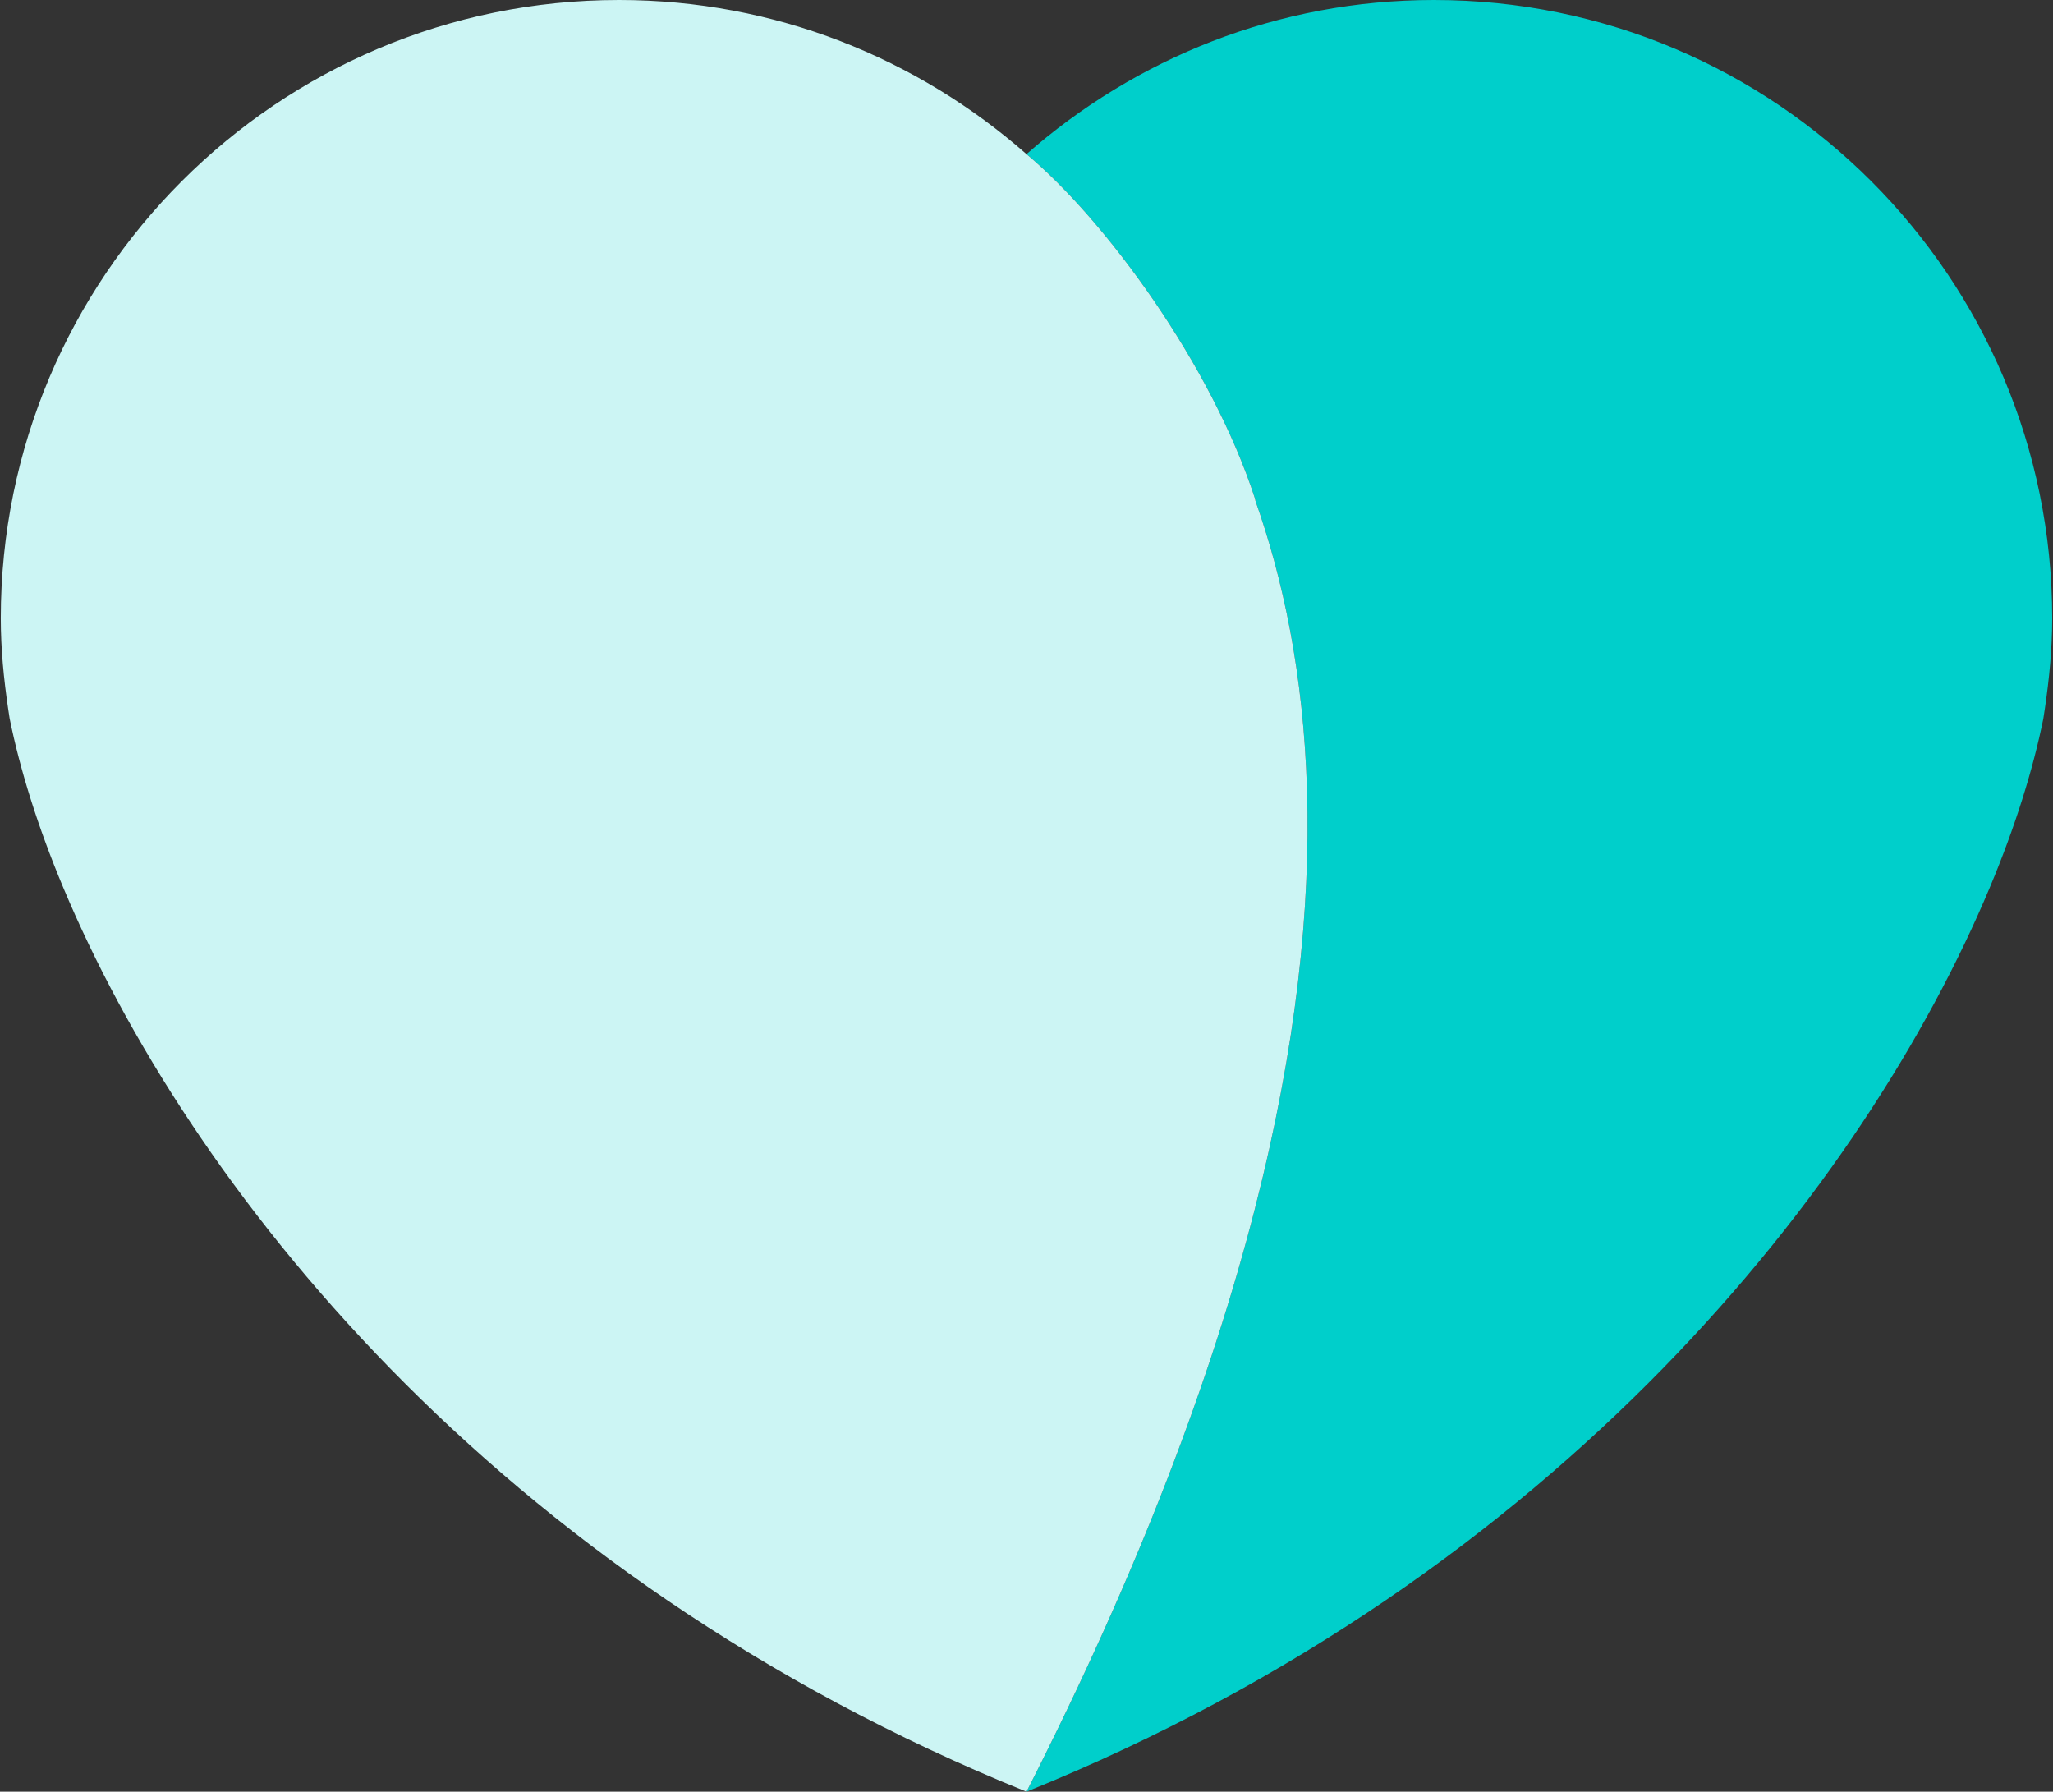
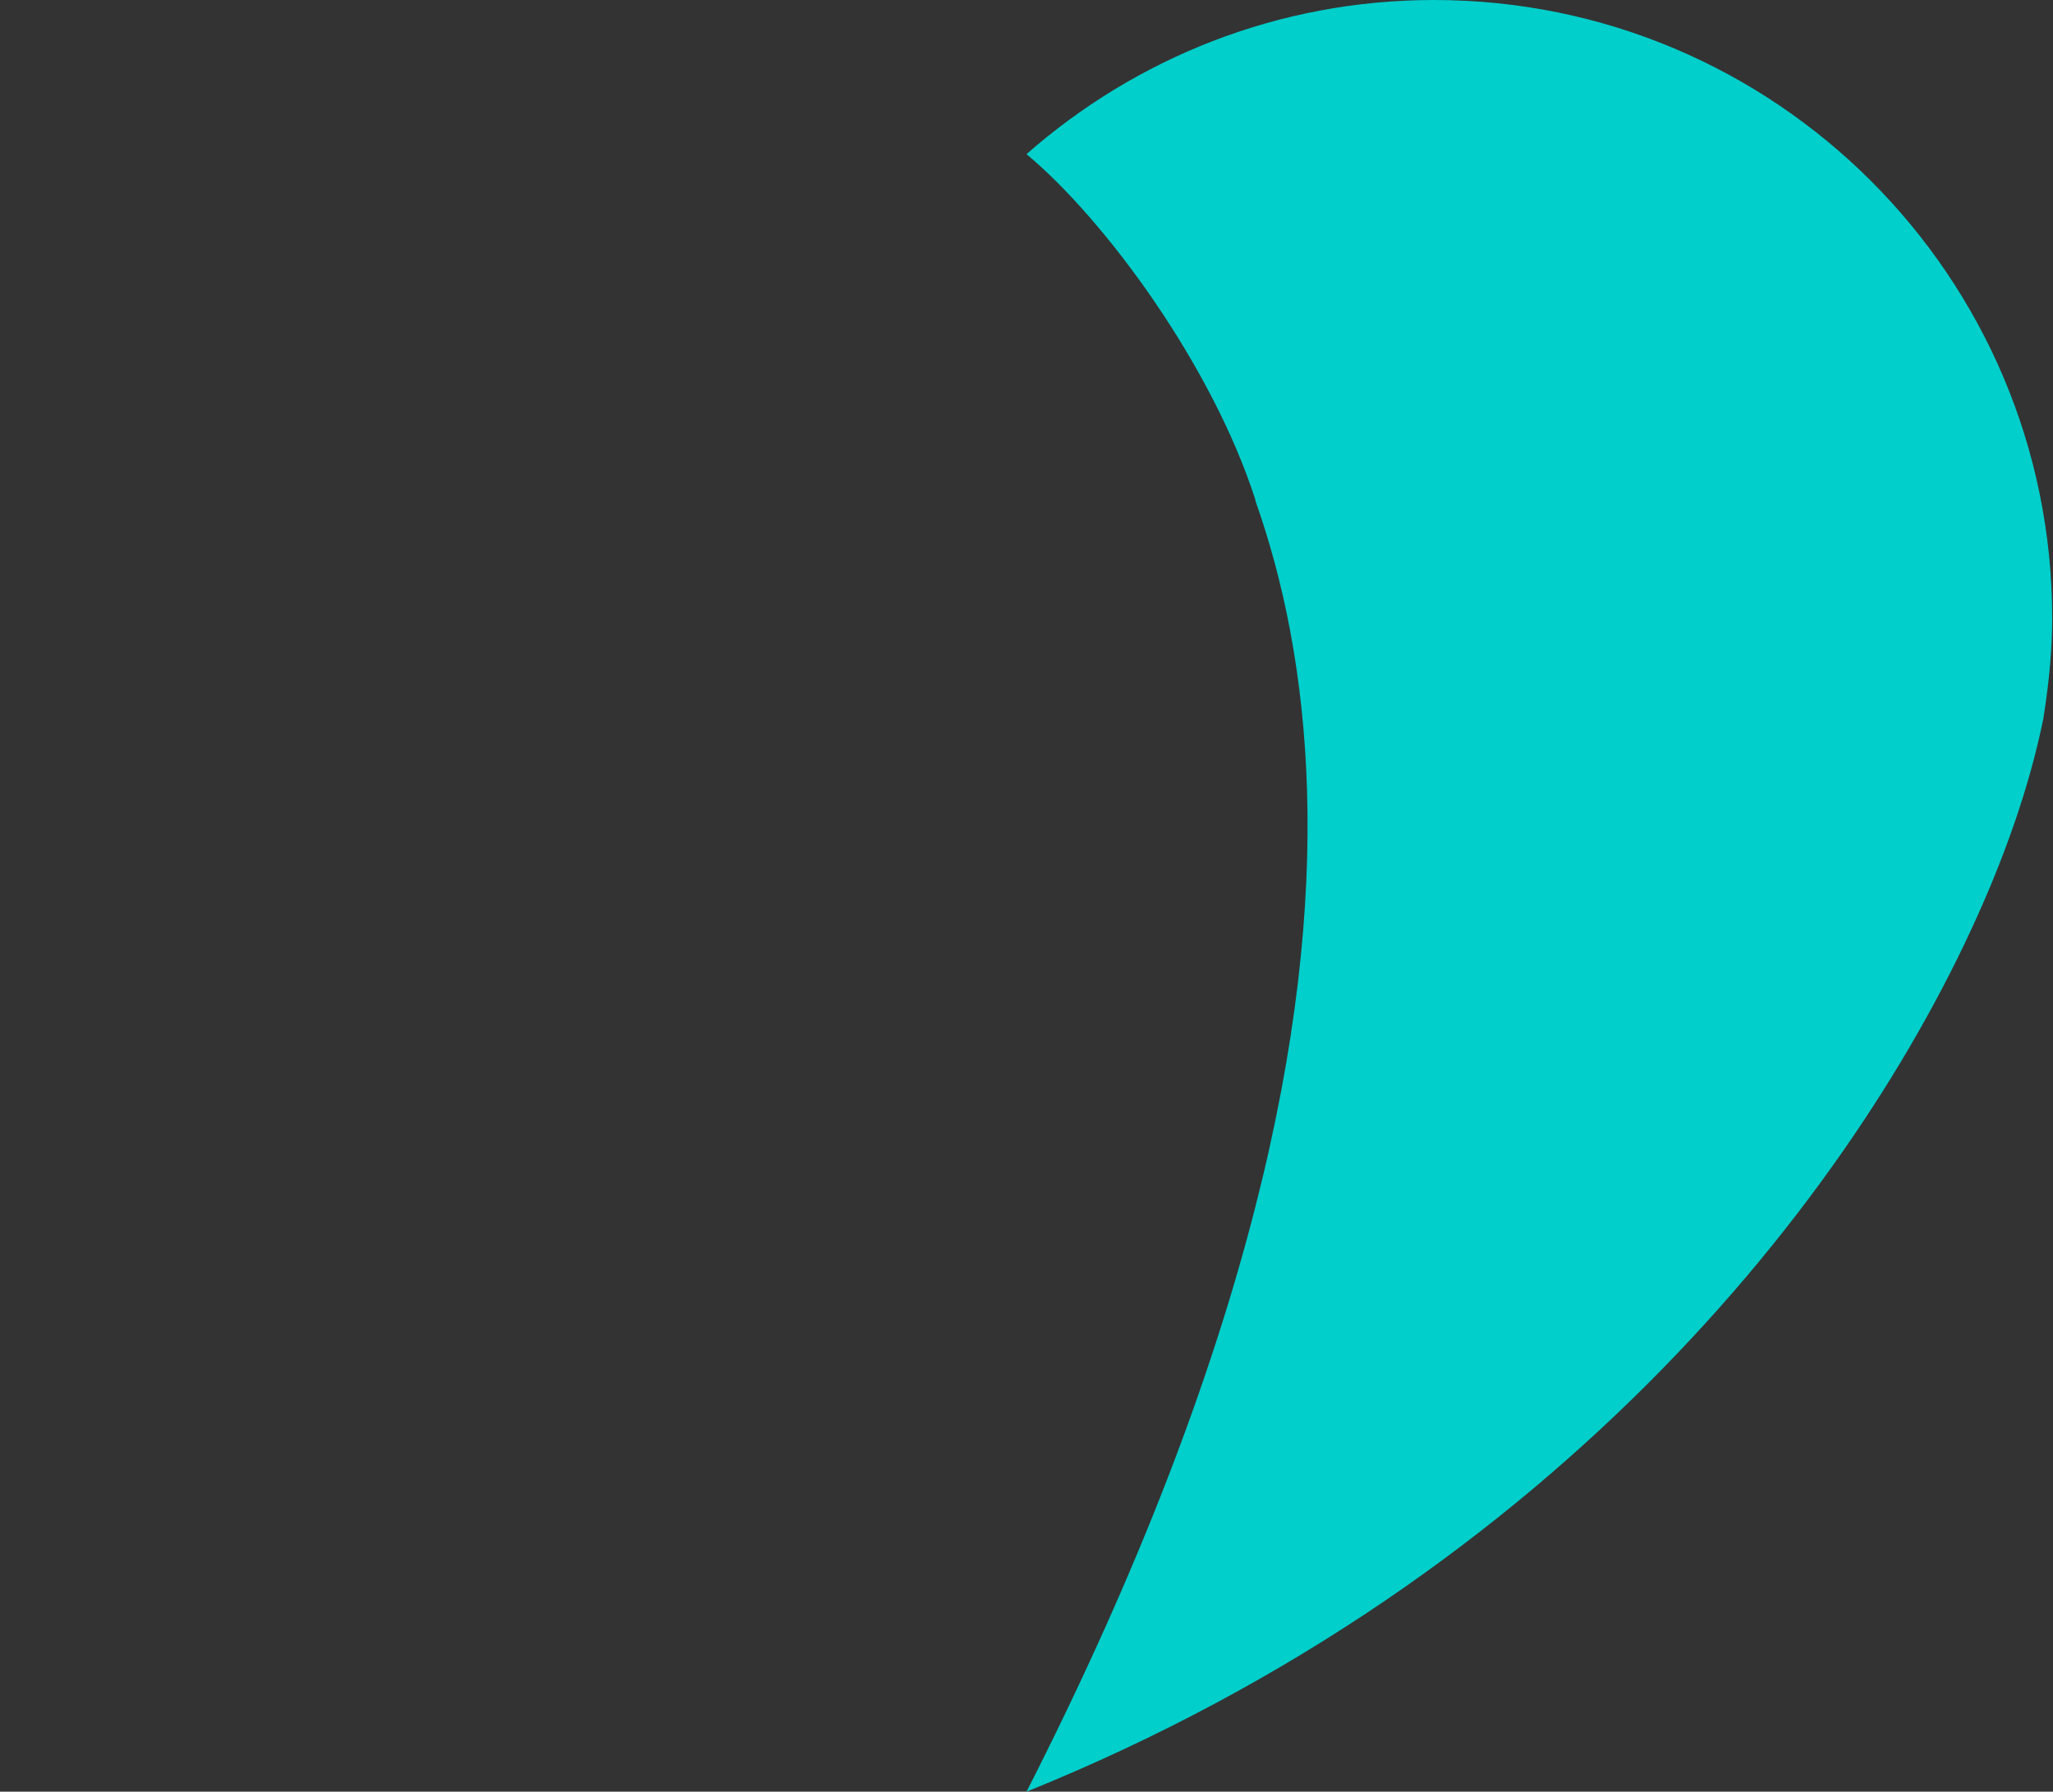
<svg xmlns="http://www.w3.org/2000/svg" id="Ebene_1" data-name="Ebene 1" viewBox="0 0 958 836">
  <rect x="0" y="0" width="958" height="836" fill="#333333" stroke="none" />
-   <path d="M669.149,0c-72.936,0-139.354,27.281-190.149,71.919,37.005,30.906,86.555,98.688,106.69,160.927l.139.836c25.458,72.085,38.872,178.036-.346,330.663-20.025,77.933-53.618,167.846-106.477,271.655,249.77-101.033,391.926-284.749,449.326-421.483,12.156-28.955,20.391-55.672,25.154-79.177.253-1.543.482-3.094.71-4.644,2.032-13.817,3.431-27.837,3.431-42.219C957.626,129.156,828.47,0,669.149,0Z" fill="#00cfcb" stroke-width="0" />
-   <path d="M585.829,233.682l-.139-.836c-20.135-62.239-69.685-130.022-106.69-160.927C428.206,27.281,361.787,0,288.851,0,129.53,0,.374,129.156.374,288.477c0,14.383,1.4,28.406,3.432,42.223.221,1.503.442,3.005.686,4.501,4.764,23.569,13.026,50.376,25.232,79.432,57.433,136.723,199.584,320.364,449.281,421.367,52.859-103.809,86.453-193.722,106.477-271.655,39.218-152.626,25.804-258.578.346-330.663Z" fill="#ccf5f4" stroke-width="0" />
+   <path d="M669.149,0c-72.936,0-139.354,27.281-190.149,71.919,37.005,30.906,86.555,98.688,106.69,160.927l.139.836c25.458,72.085,38.872,178.036-.346,330.663-20.025,77.933-53.618,167.846-106.477,271.655,249.77-101.033,391.926-284.749,449.326-421.483,12.156-28.955,20.391-55.672,25.154-79.177.253-1.543.482-3.094.71-4.644,2.032-13.817,3.431-27.837,3.431-42.219C957.626,129.156,828.47,0,669.149,0" fill="#00cfcb" stroke-width="0" />
</svg>